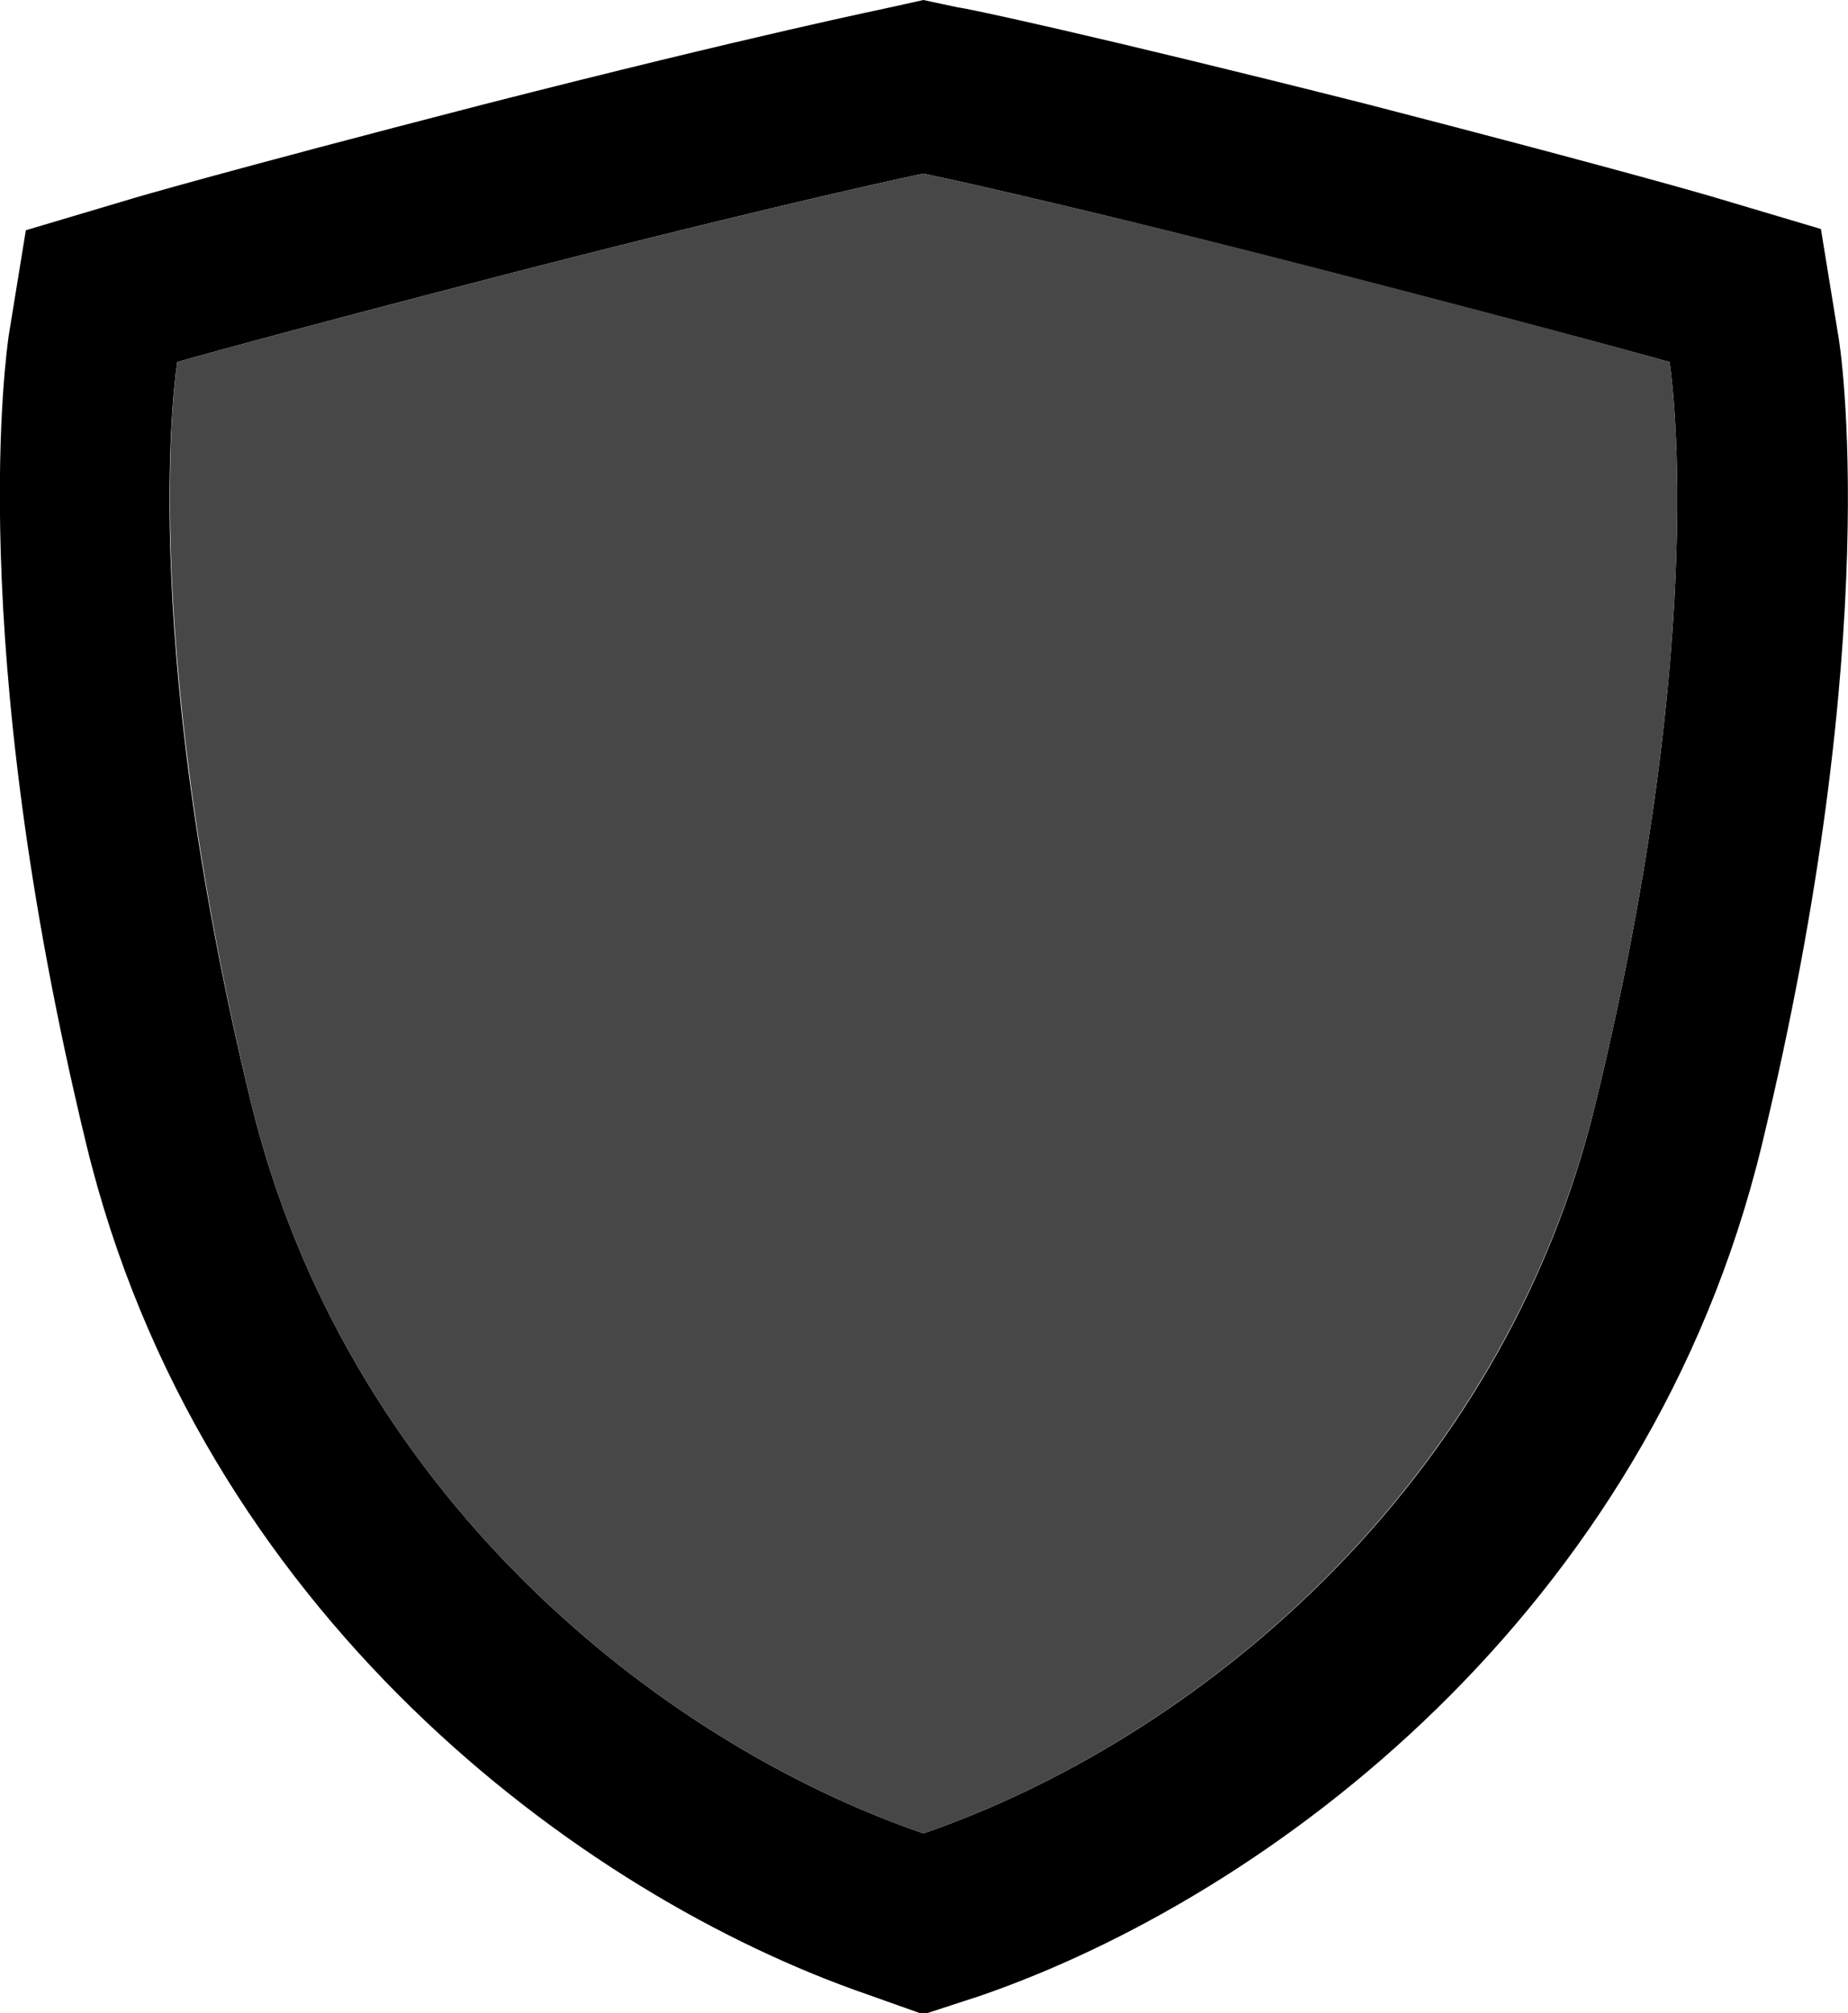
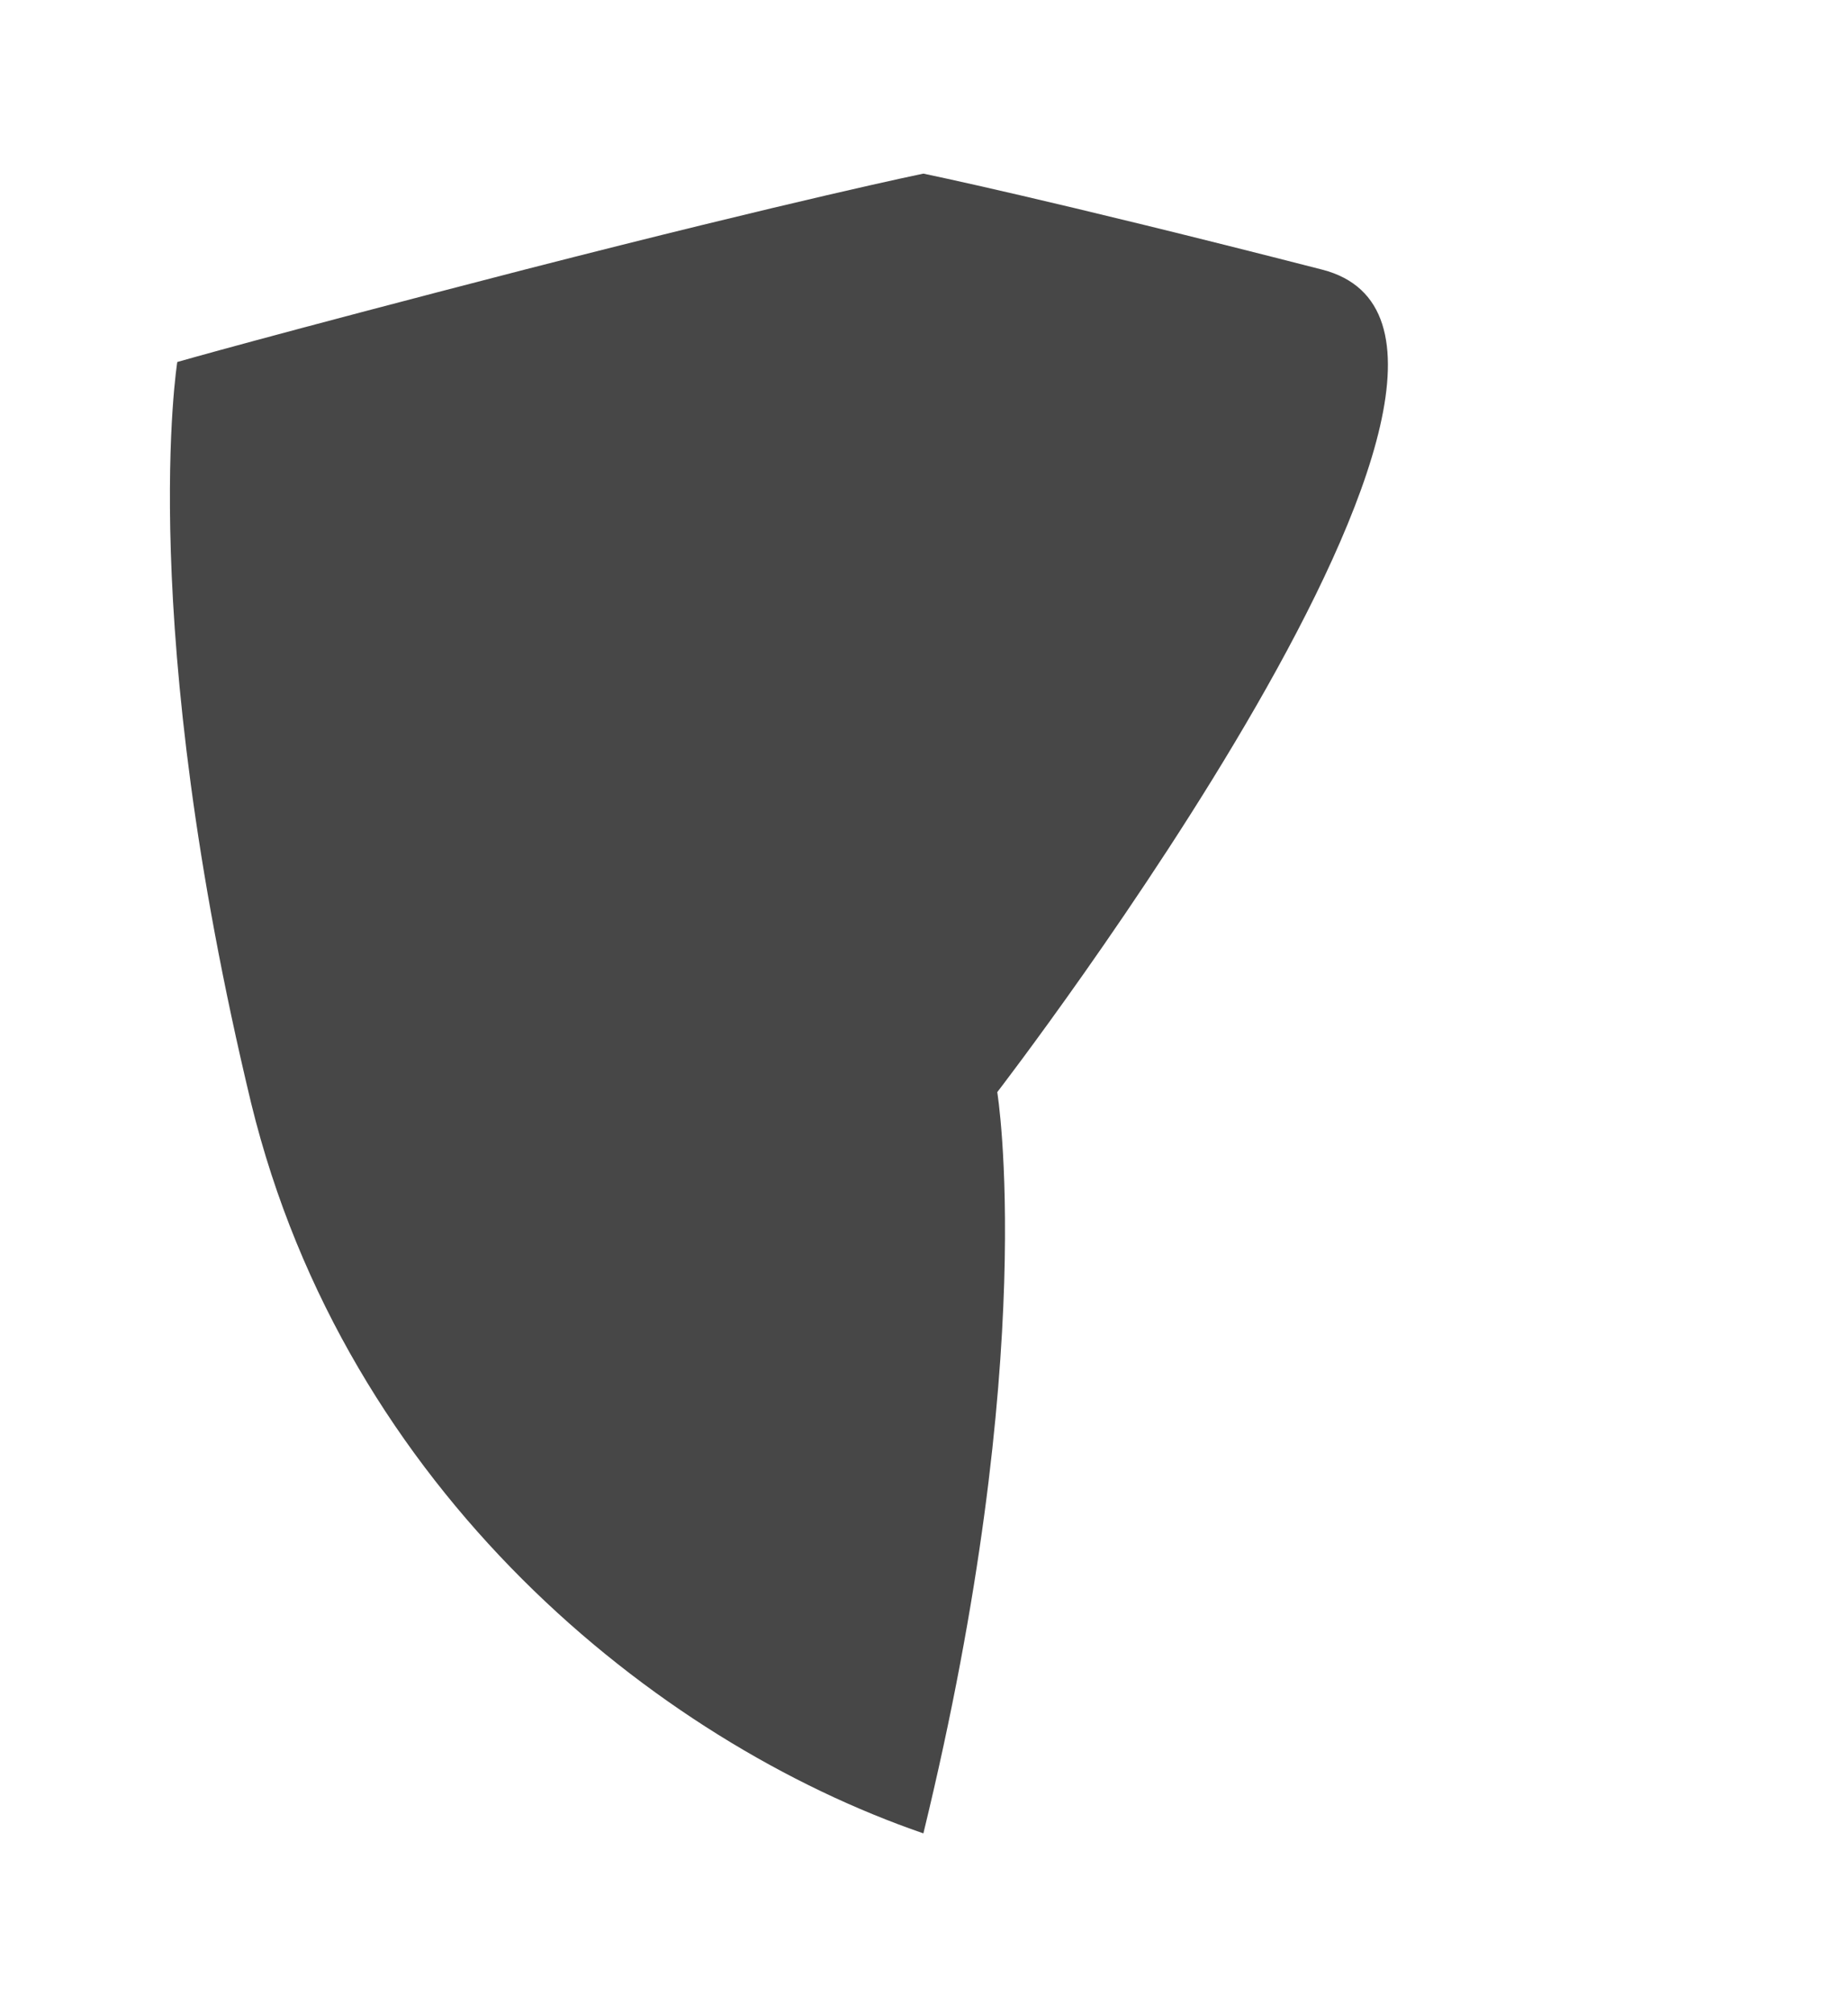
<svg xmlns="http://www.w3.org/2000/svg" viewBox="0 0 150.1 163.5">
-   <path d="M149.3,27.2l-1.4-8.6l-8.4-2.5c-0.3-0.1-7.8-2.3-28.7-7.7C88.6,2.8,78.2,0.6,77.8,0.6L75,0l-2.7,0.6  c-0.4,0.1-10.8,2.2-33.1,7.9c-20.9,5.4-28.4,7.6-28.7,7.7l-8.4,2.5l-1.4,8.6C0.6,28.2-3,51.6,7,92.9c9.2,38,40,61,63.5,69.1l4.5,1.6  l4.6-1.5c23.5-8.1,54.3-31.1,63.5-69.1C153.1,51.6,149.5,28.2,149.3,27.2z M129.6,89.6c-7.6,31.5-32.8,51.8-54.6,59.3  c-21.8-7.5-46.9-27.8-54.6-59.3c-9.5-39-6-60.2-6-60.2s7.3-2.1,28.2-7.5C64.8,16.2,75,14.1,75,14.1s10.2,2.1,32.3,7.8  c20.9,5.4,28.3,7.5,28.3,7.5S139.1,50.6,129.6,89.6z" />
-   <path fill="#474747" d="M107.4,21.9C85.2,16.2,75,14.1,75,14.1s-10.2,2.1-32.4,7.8c-20.9,5.4-28.2,7.5-28.2,7.5s-3.4,21.1,6,60.2  c7.7,31.5,32.8,51.8,54.6,59.3c21.8-7.5,46.9-27.8,54.6-59.3c9.5-39,6-60.2,6-60.2S128.3,27.3,107.4,21.9z" />
+   <path fill="#474747" d="M107.4,21.9C85.2,16.2,75,14.1,75,14.1s-10.2,2.1-32.4,7.8c-20.9,5.4-28.2,7.5-28.2,7.5s-3.4,21.1,6,60.2  c7.7,31.5,32.8,51.8,54.6,59.3c9.5-39,6-60.2,6-60.2S128.3,27.3,107.4,21.9z" />
</svg>